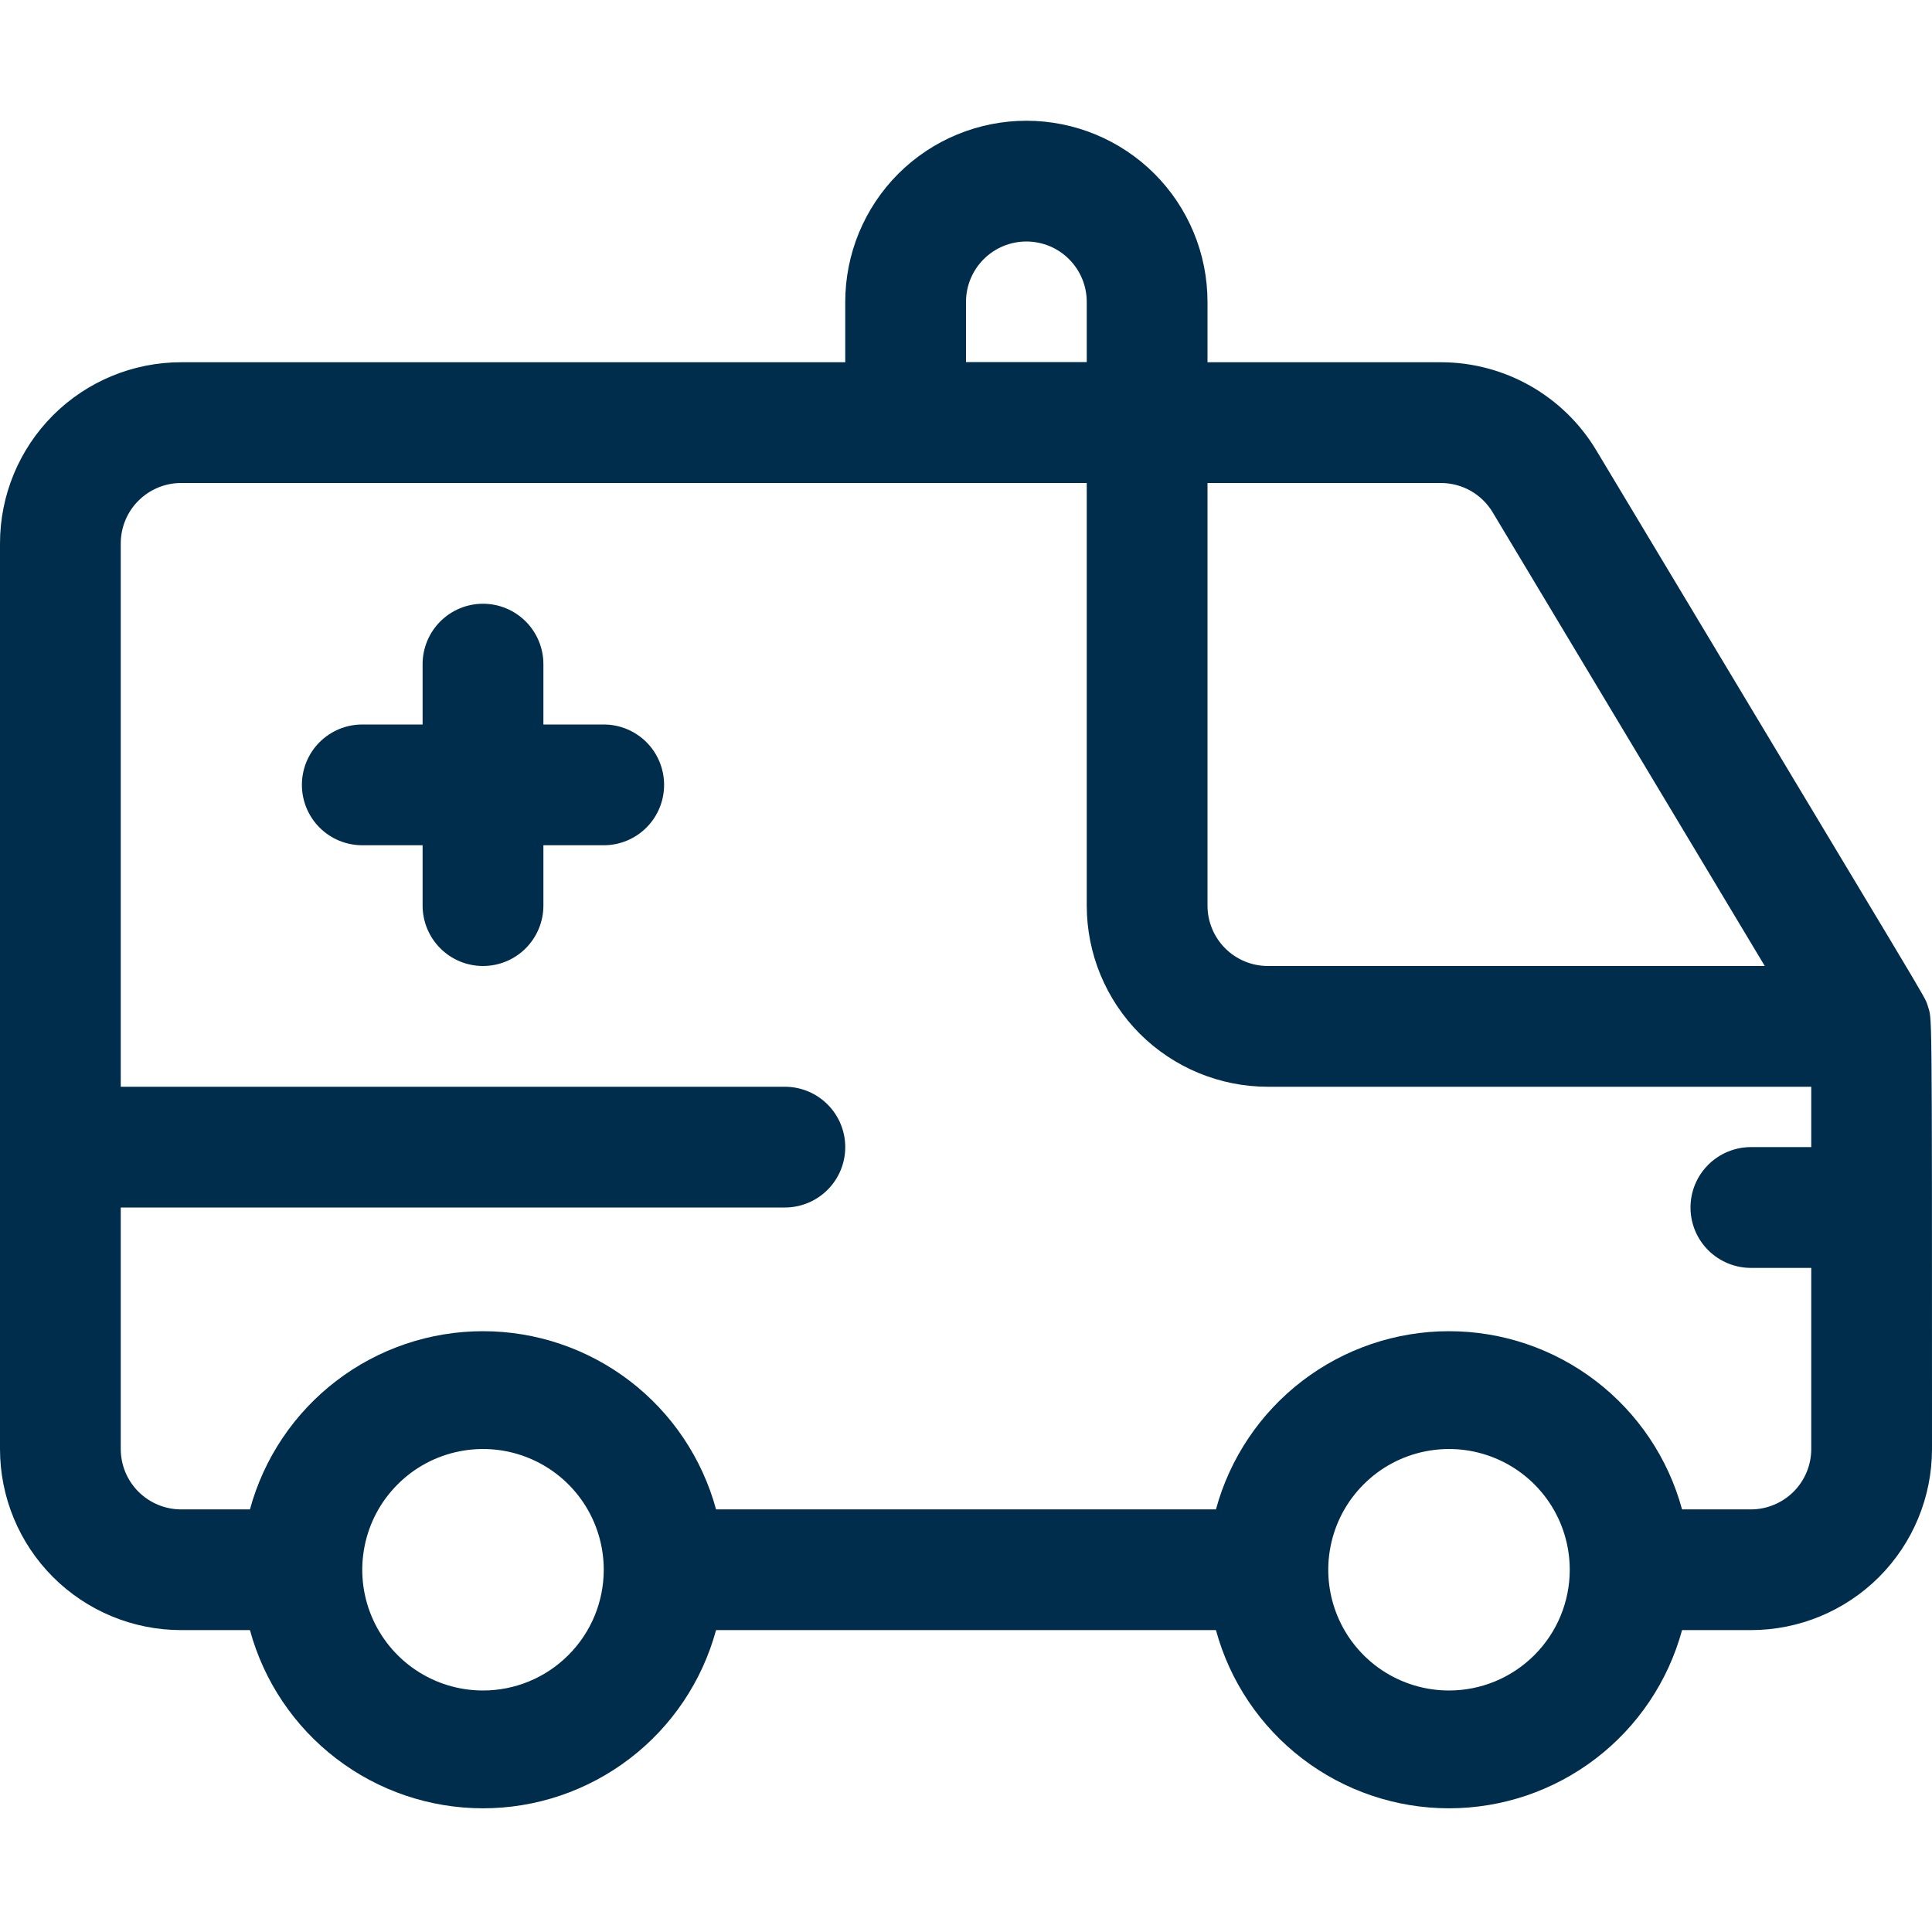
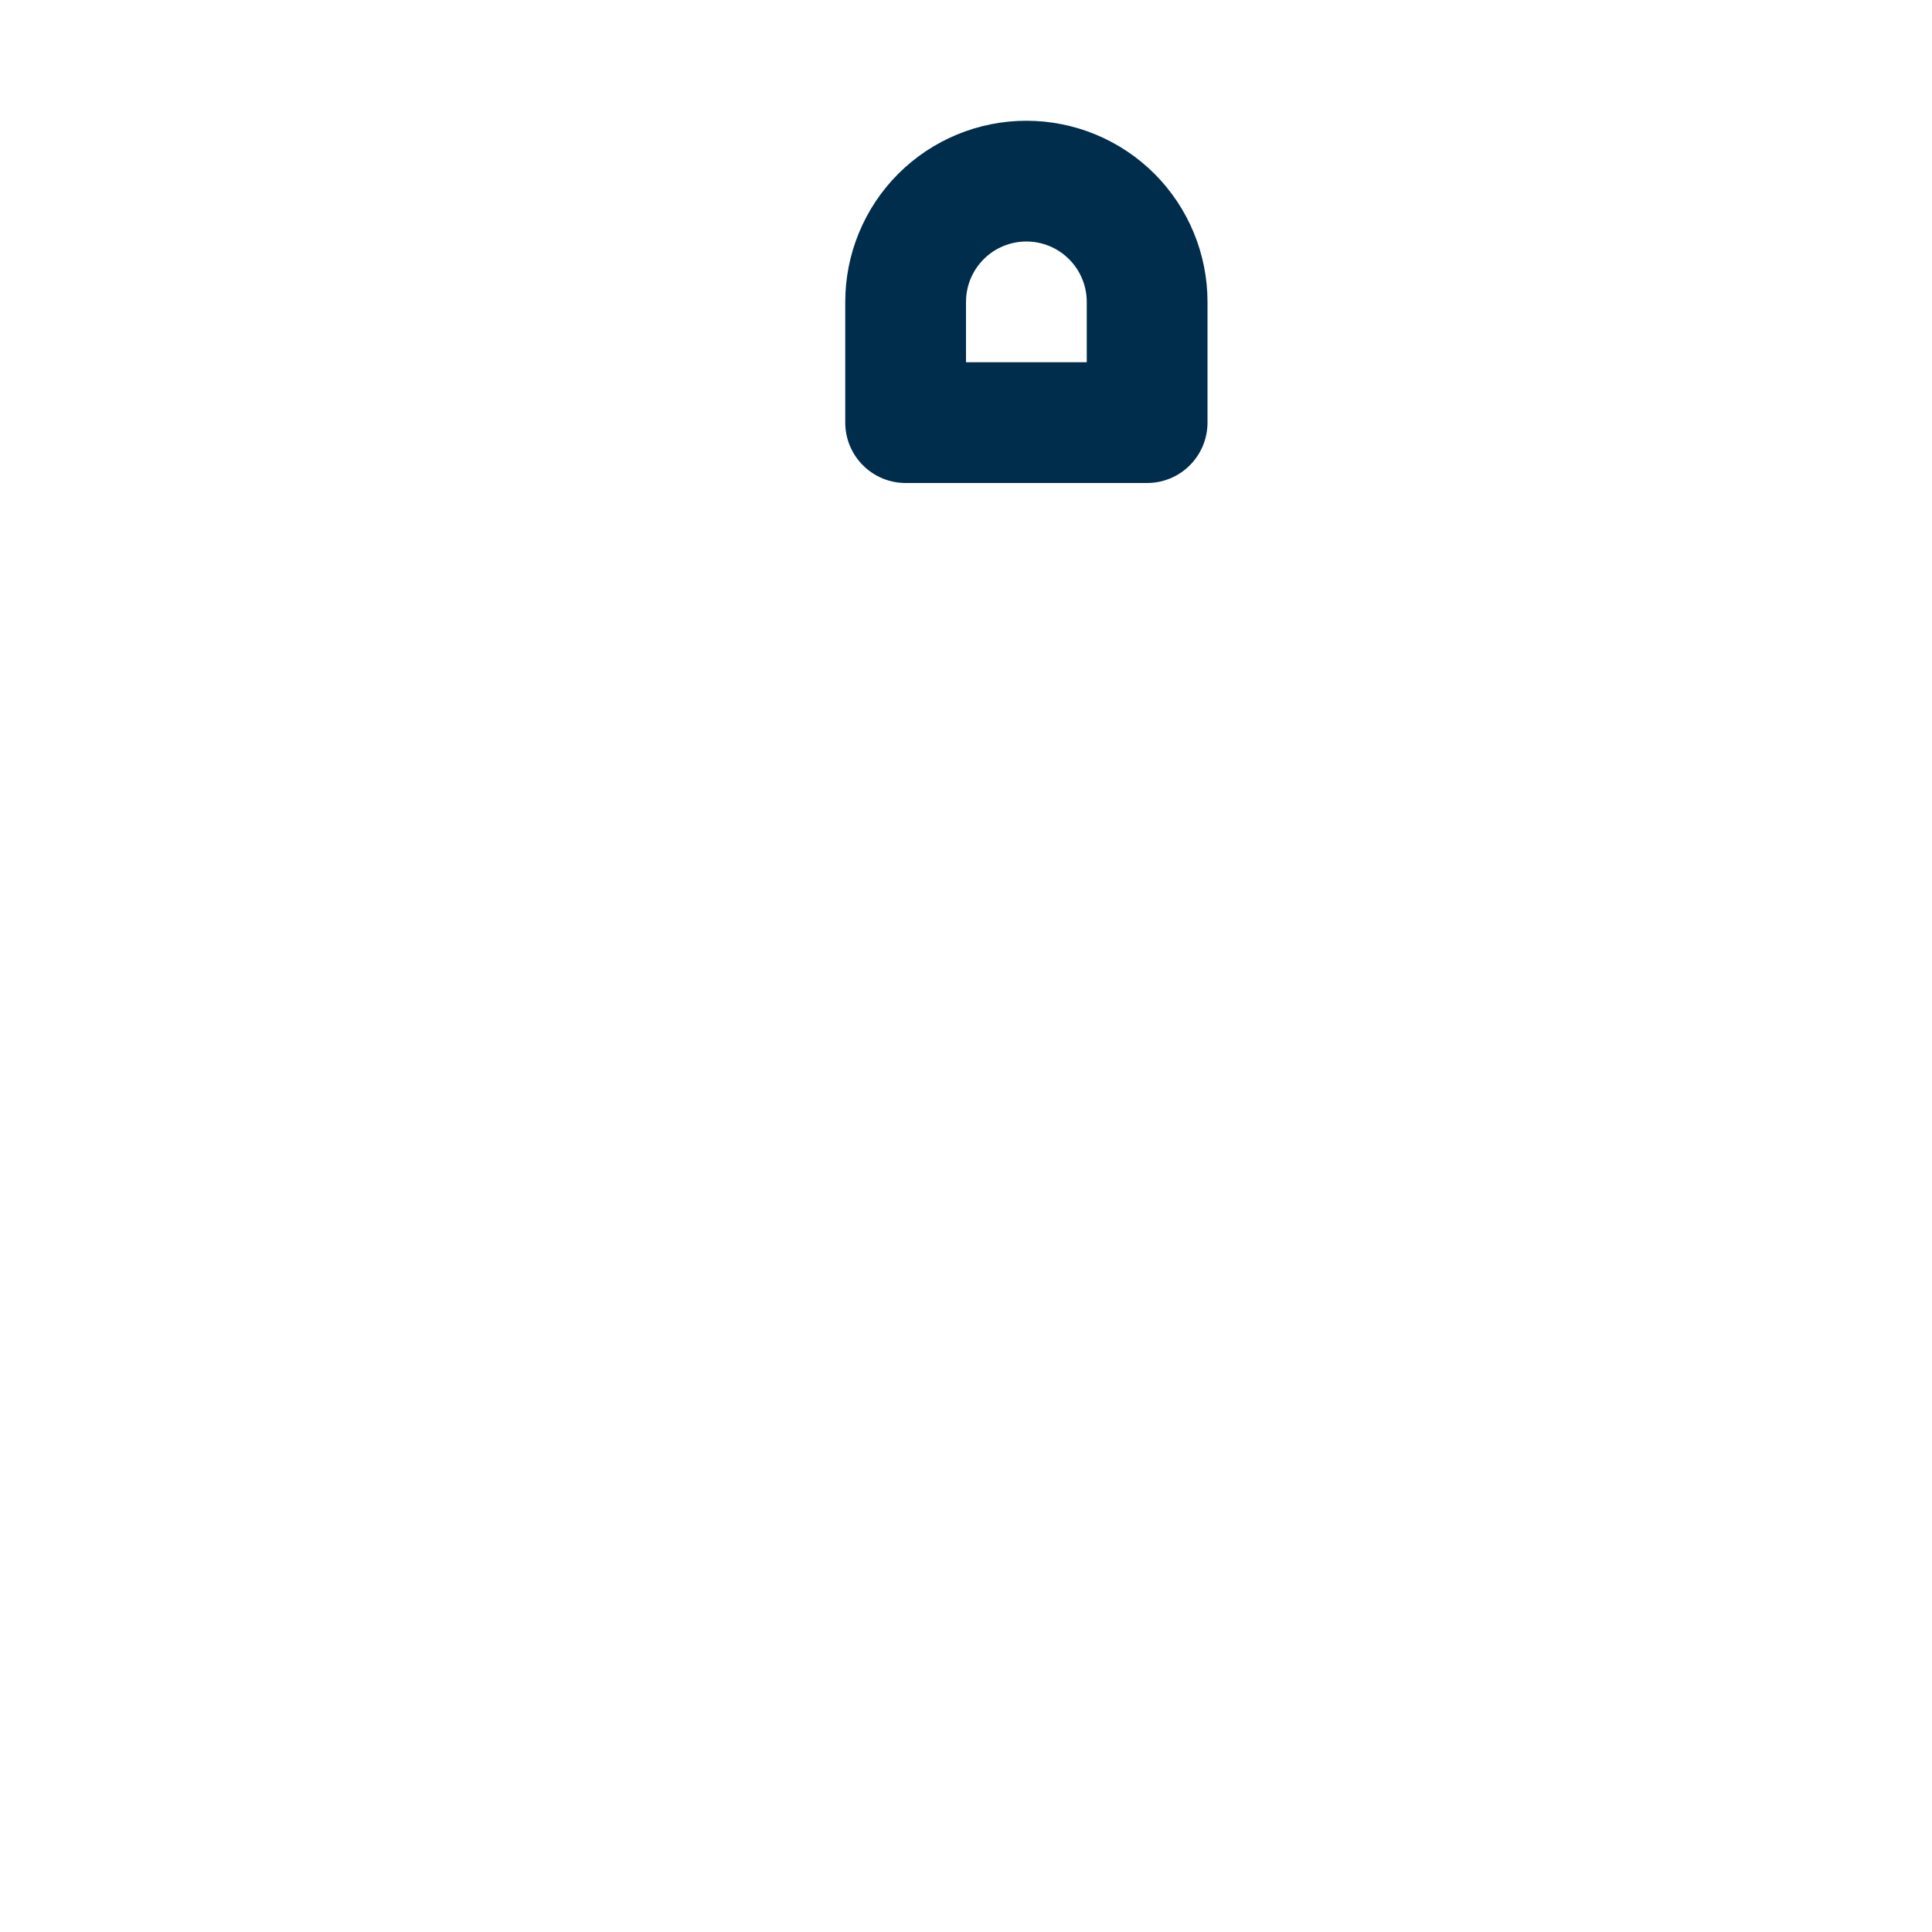
<svg xmlns="http://www.w3.org/2000/svg" width="38" height="38" viewBox="0 0 38 38" fill="none">
  <path d="M22.562 9.5H17.812C17.498 9.5 17.195 9.375 16.973 9.152C16.75 8.929 16.625 8.627 16.625 8.312V5.938C16.625 4.993 17 4.087 17.668 3.418C18.337 2.75 19.243 2.375 20.188 2.375C21.132 2.375 22.038 2.75 22.707 3.418C23.375 4.087 23.75 4.993 23.75 5.938V8.312C23.75 8.627 23.625 8.929 23.402 9.152C23.18 9.375 22.877 9.5 22.562 9.5ZM19 7.125H21.375V5.938C21.375 5.623 21.25 5.321 21.027 5.098C20.805 4.875 20.502 4.75 20.188 4.75C19.873 4.75 19.57 4.875 19.348 5.098C19.125 5.321 19 5.623 19 5.938V7.125Z" fill="#002D4B" />
-   <path d="M11.875 14.25H10.688V13.062C10.688 12.748 10.562 12.445 10.34 12.223C10.117 12 9.815 11.875 9.5 11.875C9.185 11.875 8.883 12 8.66 12.223C8.438 12.445 8.312 12.748 8.312 13.062V14.25H7.125C6.81 14.25 6.508 14.375 6.285 14.598C6.063 14.82 5.938 15.123 5.938 15.438C5.938 15.752 6.063 16.055 6.285 16.277C6.508 16.5 6.81 16.625 7.125 16.625H8.312V17.812C8.312 18.127 8.438 18.43 8.66 18.652C8.883 18.875 9.185 19 9.5 19C9.815 19 10.117 18.875 10.34 18.652C10.562 18.43 10.688 18.127 10.688 17.812V16.625H11.875C12.19 16.625 12.492 16.5 12.715 16.277C12.937 16.055 13.062 15.752 13.062 15.438C13.062 15.123 12.937 14.82 12.715 14.598C12.492 14.375 12.19 14.25 11.875 14.25Z" fill="#002D4B" />
-   <path d="M37.917 19.784C37.834 19.546 38.178 20.164 31.398 8.859C31.082 8.331 30.635 7.894 30.1 7.59C29.565 7.286 28.961 7.126 28.346 7.125H6.69C6.375 7.125 6.073 7.25 5.85 7.473C5.628 7.696 5.503 7.998 5.503 8.312C5.503 8.627 5.628 8.929 5.85 9.152C6.073 9.375 6.375 9.5 6.69 9.5H21.375V17.812C21.375 18.757 21.75 19.663 22.418 20.332C23.087 21 23.993 21.375 24.938 21.375H35.625V22.562H34.438C34.123 22.562 33.821 22.688 33.598 22.91C33.375 23.133 33.25 23.435 33.25 23.75C33.25 24.065 33.375 24.367 33.598 24.59C33.821 24.812 34.123 24.938 34.438 24.938H35.625V28.5C35.625 28.815 35.5 29.117 35.277 29.34C35.054 29.562 34.752 29.688 34.438 29.688H33.084C32.81 28.681 32.213 27.793 31.385 27.16C30.556 26.526 29.543 26.183 28.5 26.183C27.457 26.183 26.444 26.526 25.615 27.16C24.787 27.793 24.19 28.681 23.916 29.688H14.084C13.81 28.681 13.213 27.793 12.385 27.16C11.556 26.526 10.543 26.183 9.5 26.183C8.457 26.183 7.443 26.526 6.615 27.16C5.787 27.793 5.19 28.681 4.916 29.688H3.562C3.248 29.688 2.946 29.562 2.723 29.34C2.5 29.117 2.375 28.815 2.375 28.5V23.75H15.438C15.752 23.75 16.055 23.625 16.277 23.402C16.5 23.18 16.625 22.877 16.625 22.562C16.625 22.248 16.5 21.945 16.277 21.723C16.055 21.5 15.752 21.375 15.438 21.375H2.375V10.688C2.375 10.373 2.5 10.07 2.723 9.848C2.946 9.625 3.248 9.5 3.562 9.5H7.125C7.44 9.5 7.742 9.375 7.965 9.152C8.187 8.929 8.312 8.627 8.312 8.312C8.312 7.998 8.187 7.696 7.965 7.473C7.742 7.25 7.44 7.125 7.125 7.125H3.562C2.618 7.125 1.712 7.5 1.043 8.168C0.375 8.837 0 9.743 0 10.688L0 28.5C0 29.445 0.375 30.351 1.043 31.019C1.712 31.687 2.618 32.062 3.562 32.062H4.916C5.19 33.069 5.787 33.957 6.615 34.59C7.443 35.224 8.457 35.567 9.5 35.567C10.543 35.567 11.556 35.224 12.385 34.59C13.213 33.957 13.81 33.069 14.084 32.062H23.916C24.19 33.069 24.787 33.957 25.615 34.59C26.444 35.224 27.457 35.567 28.5 35.567C29.543 35.567 30.556 35.224 31.385 34.59C32.213 33.957 32.81 33.069 33.084 32.062H34.438C35.382 32.062 36.288 31.687 36.957 31.019C37.625 30.351 38 29.445 38 28.5C38 19.38 38 20.093 37.917 19.784ZM9.5 33.25C9.03 33.25 8.571 33.111 8.181 32.85C7.79 32.589 7.486 32.218 7.306 31.784C7.126 31.35 7.079 30.872 7.171 30.412C7.262 29.951 7.488 29.528 7.821 29.196C8.153 28.863 8.576 28.637 9.037 28.546C9.497 28.454 9.975 28.501 10.409 28.681C10.843 28.86 11.214 29.165 11.475 29.555C11.736 29.946 11.875 30.405 11.875 30.875C11.875 31.505 11.625 32.109 11.179 32.554C10.734 33 10.13 33.25 9.5 33.25ZM28.5 33.25C28.03 33.25 27.571 33.111 27.18 32.85C26.79 32.589 26.485 32.218 26.306 31.784C26.126 31.35 26.079 30.872 26.171 30.412C26.262 29.951 26.488 29.528 26.821 29.196C27.153 28.863 27.576 28.637 28.037 28.546C28.497 28.454 28.975 28.501 29.409 28.681C29.843 28.86 30.214 29.165 30.475 29.555C30.736 29.946 30.875 30.405 30.875 30.875C30.875 31.505 30.625 32.109 30.179 32.554C29.734 33 29.13 33.25 28.5 33.25ZM23.75 17.812V9.5H28.346C28.549 9.501 28.748 9.554 28.925 9.653C29.101 9.753 29.25 9.897 29.355 10.07L34.711 19H24.938C24.623 19 24.32 18.875 24.098 18.652C23.875 18.43 23.75 18.127 23.75 17.812Z" fill="#002D4B" />
</svg>